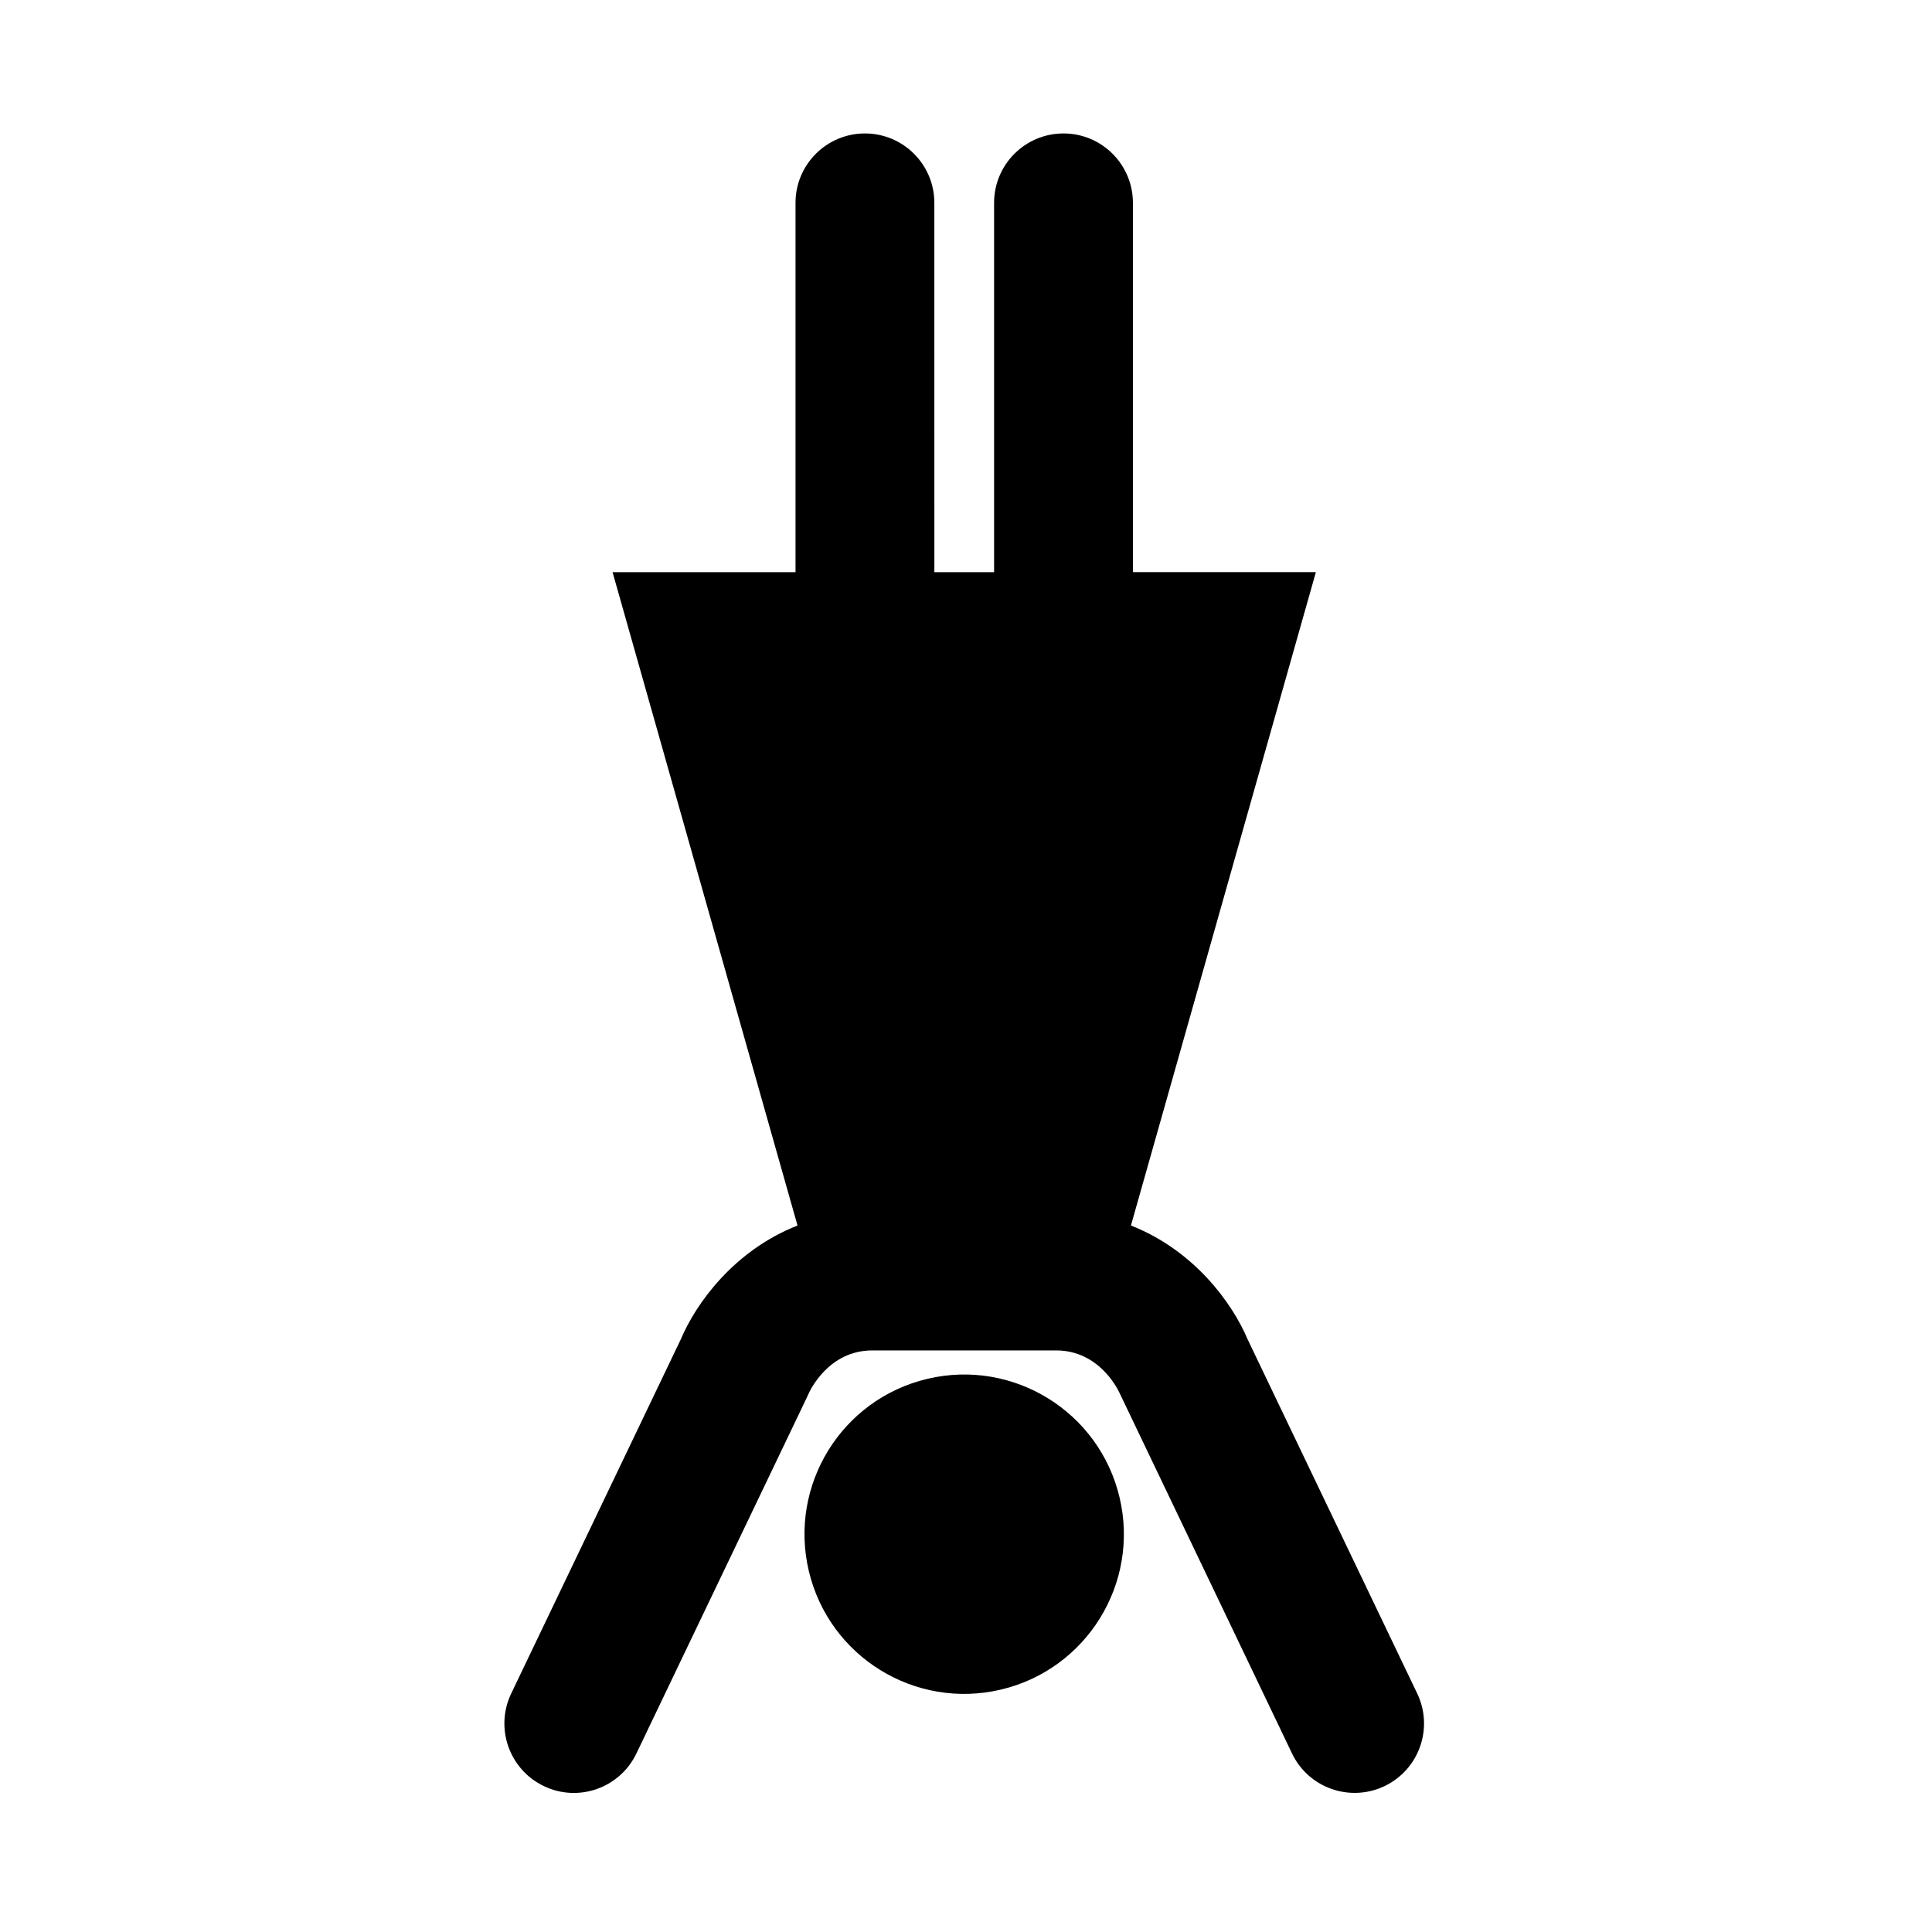
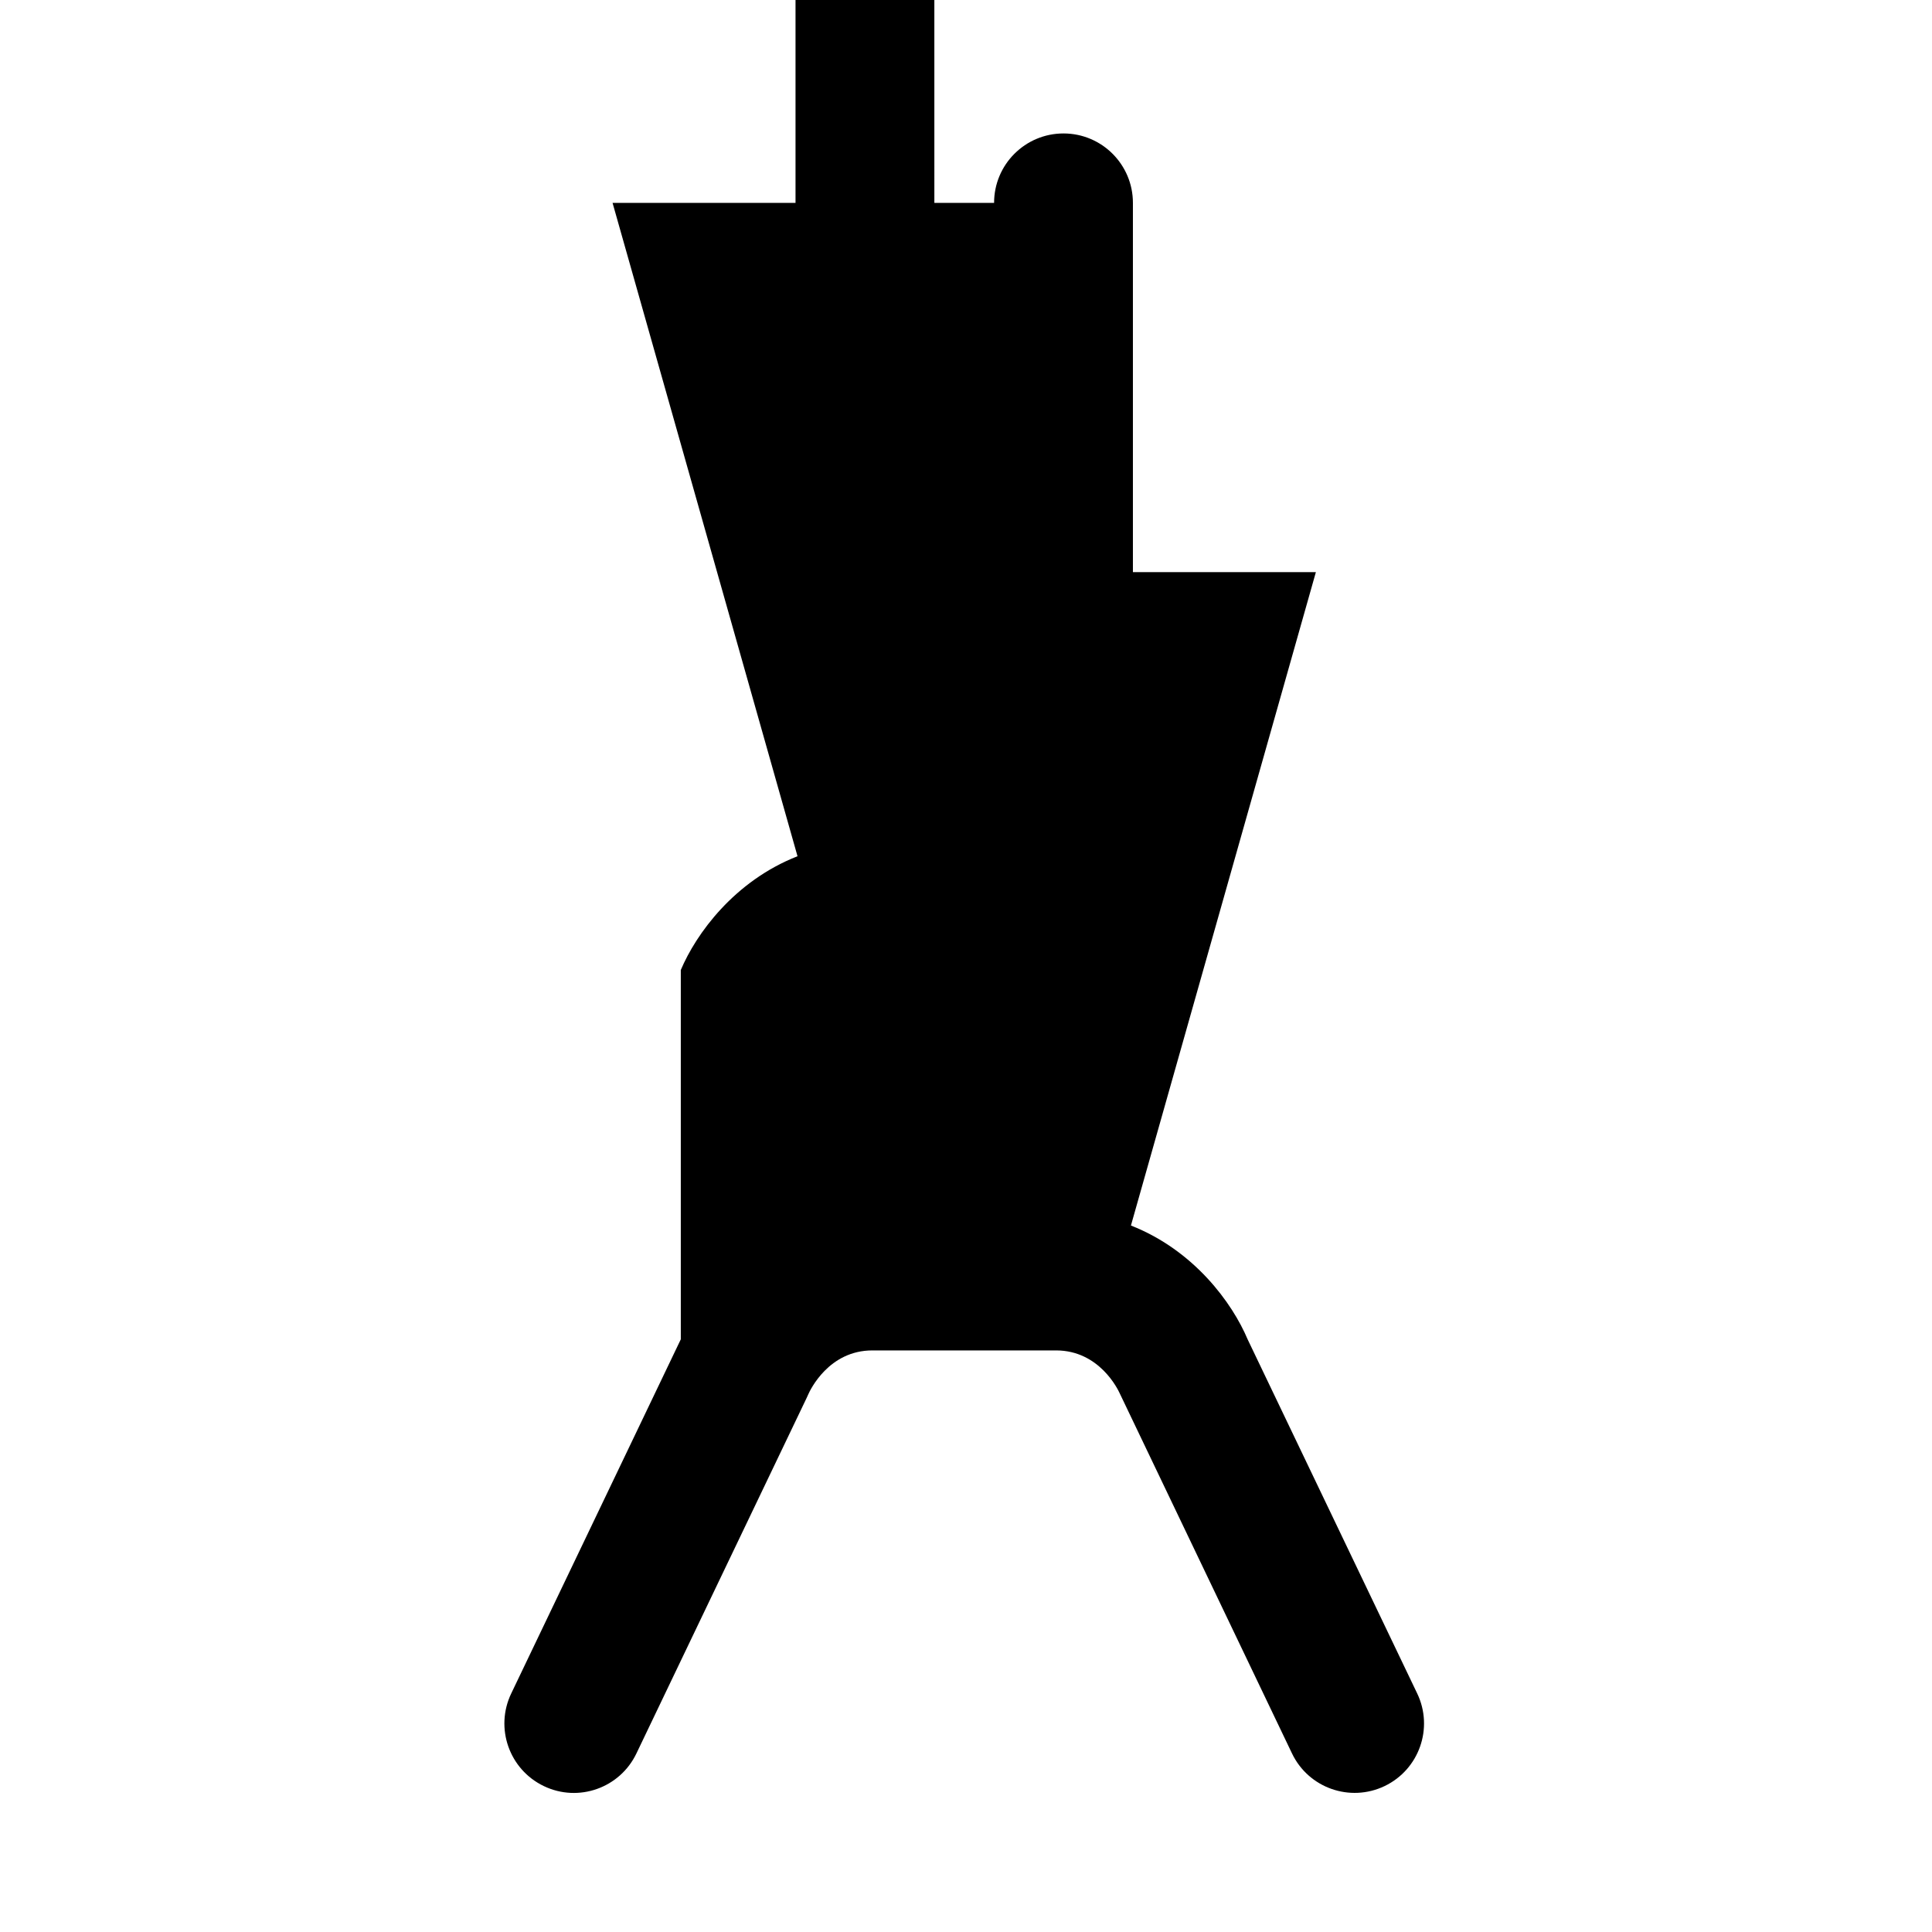
<svg xmlns="http://www.w3.org/2000/svg" fill="#000000" width="800px" height="800px" version="1.1" viewBox="144 144 512 512">
  <g>
-     <path d="m440.7 540.86c5.371 22.742-8.715 45.535-31.457 50.902-22.746 5.371-45.539-8.715-50.906-31.461-5.371-22.742 8.715-45.535 31.461-50.902 22.742-5.371 45.535 8.715 50.902 31.461" />
-     <path d="m324.42 498.93-44.945 93.867c-4.387 9.164-0.516 20.148 8.645 24.535 9.18 4.41 20.156 0.512 24.535-8.645l45.164-94.328 0.375-0.832c0.527-1.195 5.465-11.652 16.984-11.652h48.695c11.512 0 16.453 10.453 16.871 11.387l45.652 95.422c4.383 9.156 15.363 13.027 24.535 8.645 9.16-4.387 13.031-15.371 8.645-24.535l-44.949-93.867c-4.027-9.559-14.152-23.566-30.918-30.152l49.012-173.15h-48.488v-97.863c0-10.16-8.234-18.395-18.395-18.395-10.16 0-18.395 8.234-18.395 18.395v97.867h-15.828l-0.004-97.867c0-10.16-8.234-18.395-18.395-18.395s-18.395 8.234-18.395 18.395v97.867h-48.488l49.016 173.15c-16.773 6.582-26.902 20.59-30.93 30.152z" />
+     <path d="m324.42 498.93-44.945 93.867c-4.387 9.164-0.516 20.148 8.645 24.535 9.18 4.41 20.156 0.512 24.535-8.645l45.164-94.328 0.375-0.832c0.527-1.195 5.465-11.652 16.984-11.652h48.695c11.512 0 16.453 10.453 16.871 11.387l45.652 95.422c4.383 9.156 15.363 13.027 24.535 8.645 9.16-4.387 13.031-15.371 8.645-24.535l-44.949-93.867c-4.027-9.559-14.152-23.566-30.918-30.152l49.012-173.15h-48.488v-97.863c0-10.16-8.234-18.395-18.395-18.395-10.16 0-18.395 8.234-18.395 18.395h-15.828l-0.004-97.867c0-10.16-8.234-18.395-18.395-18.395s-18.395 8.234-18.395 18.395v97.867h-48.488l49.016 173.15c-16.773 6.582-26.902 20.59-30.93 30.152z" />
  </g>
</svg>